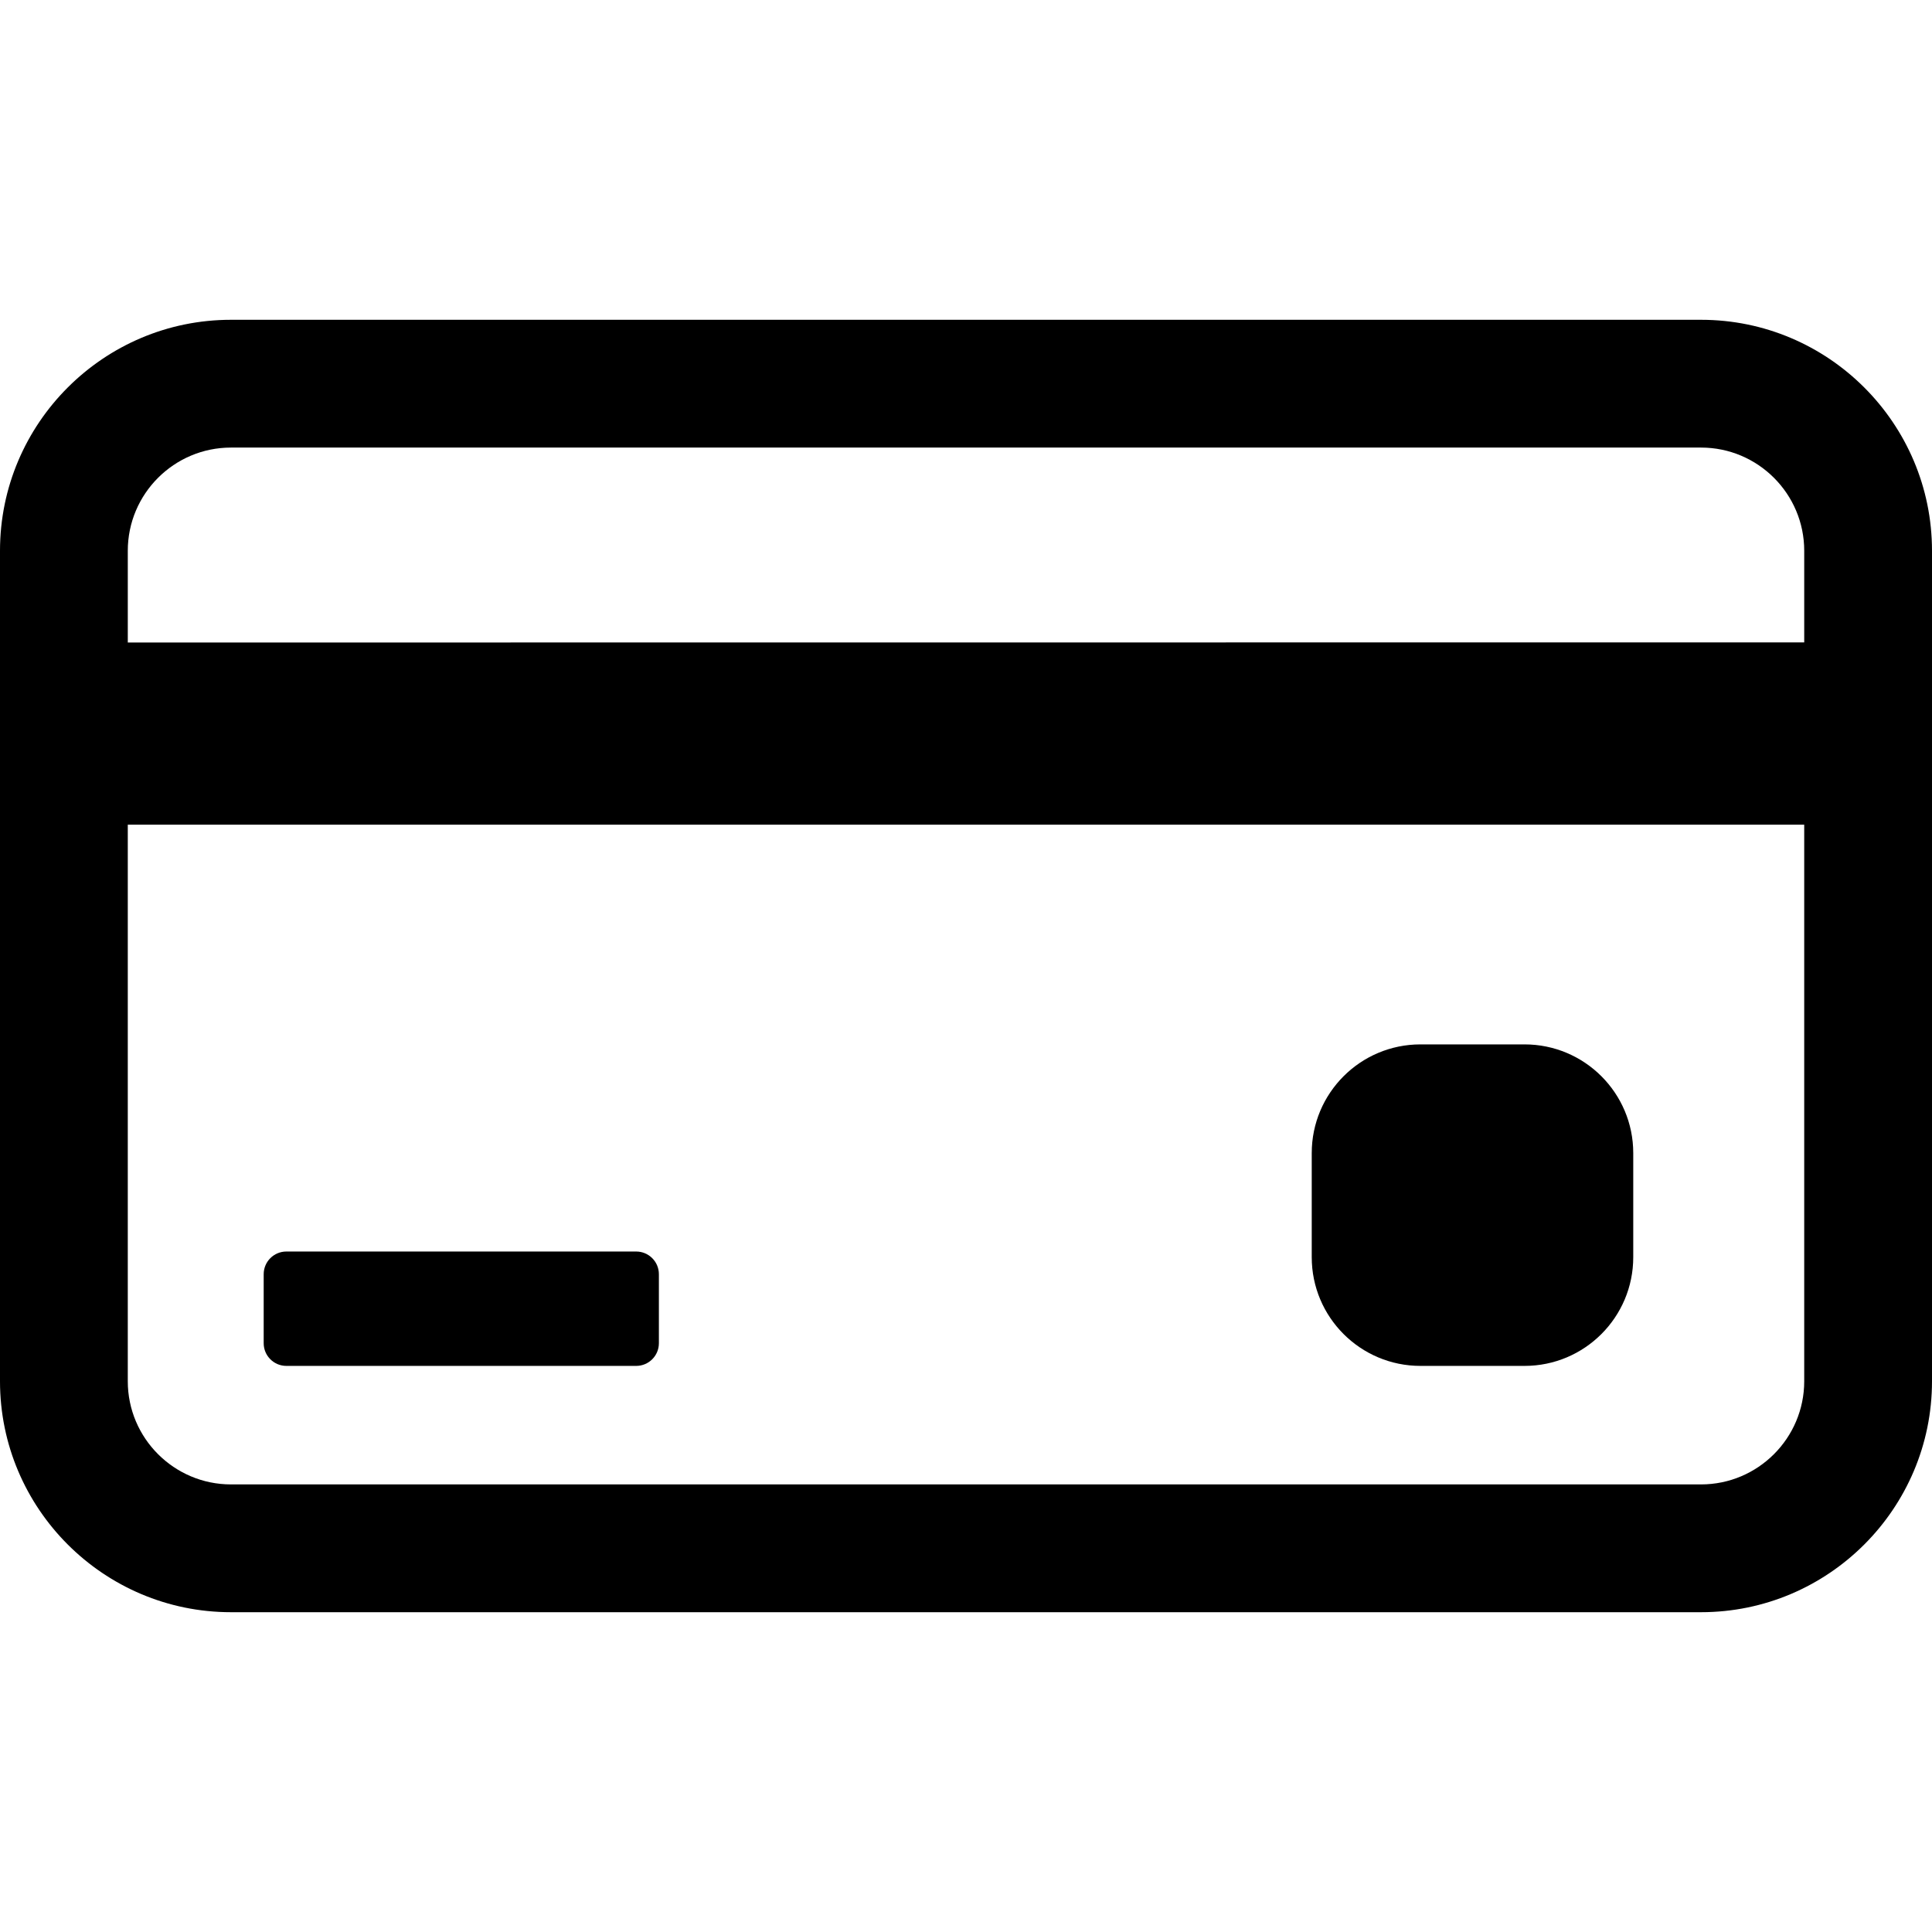
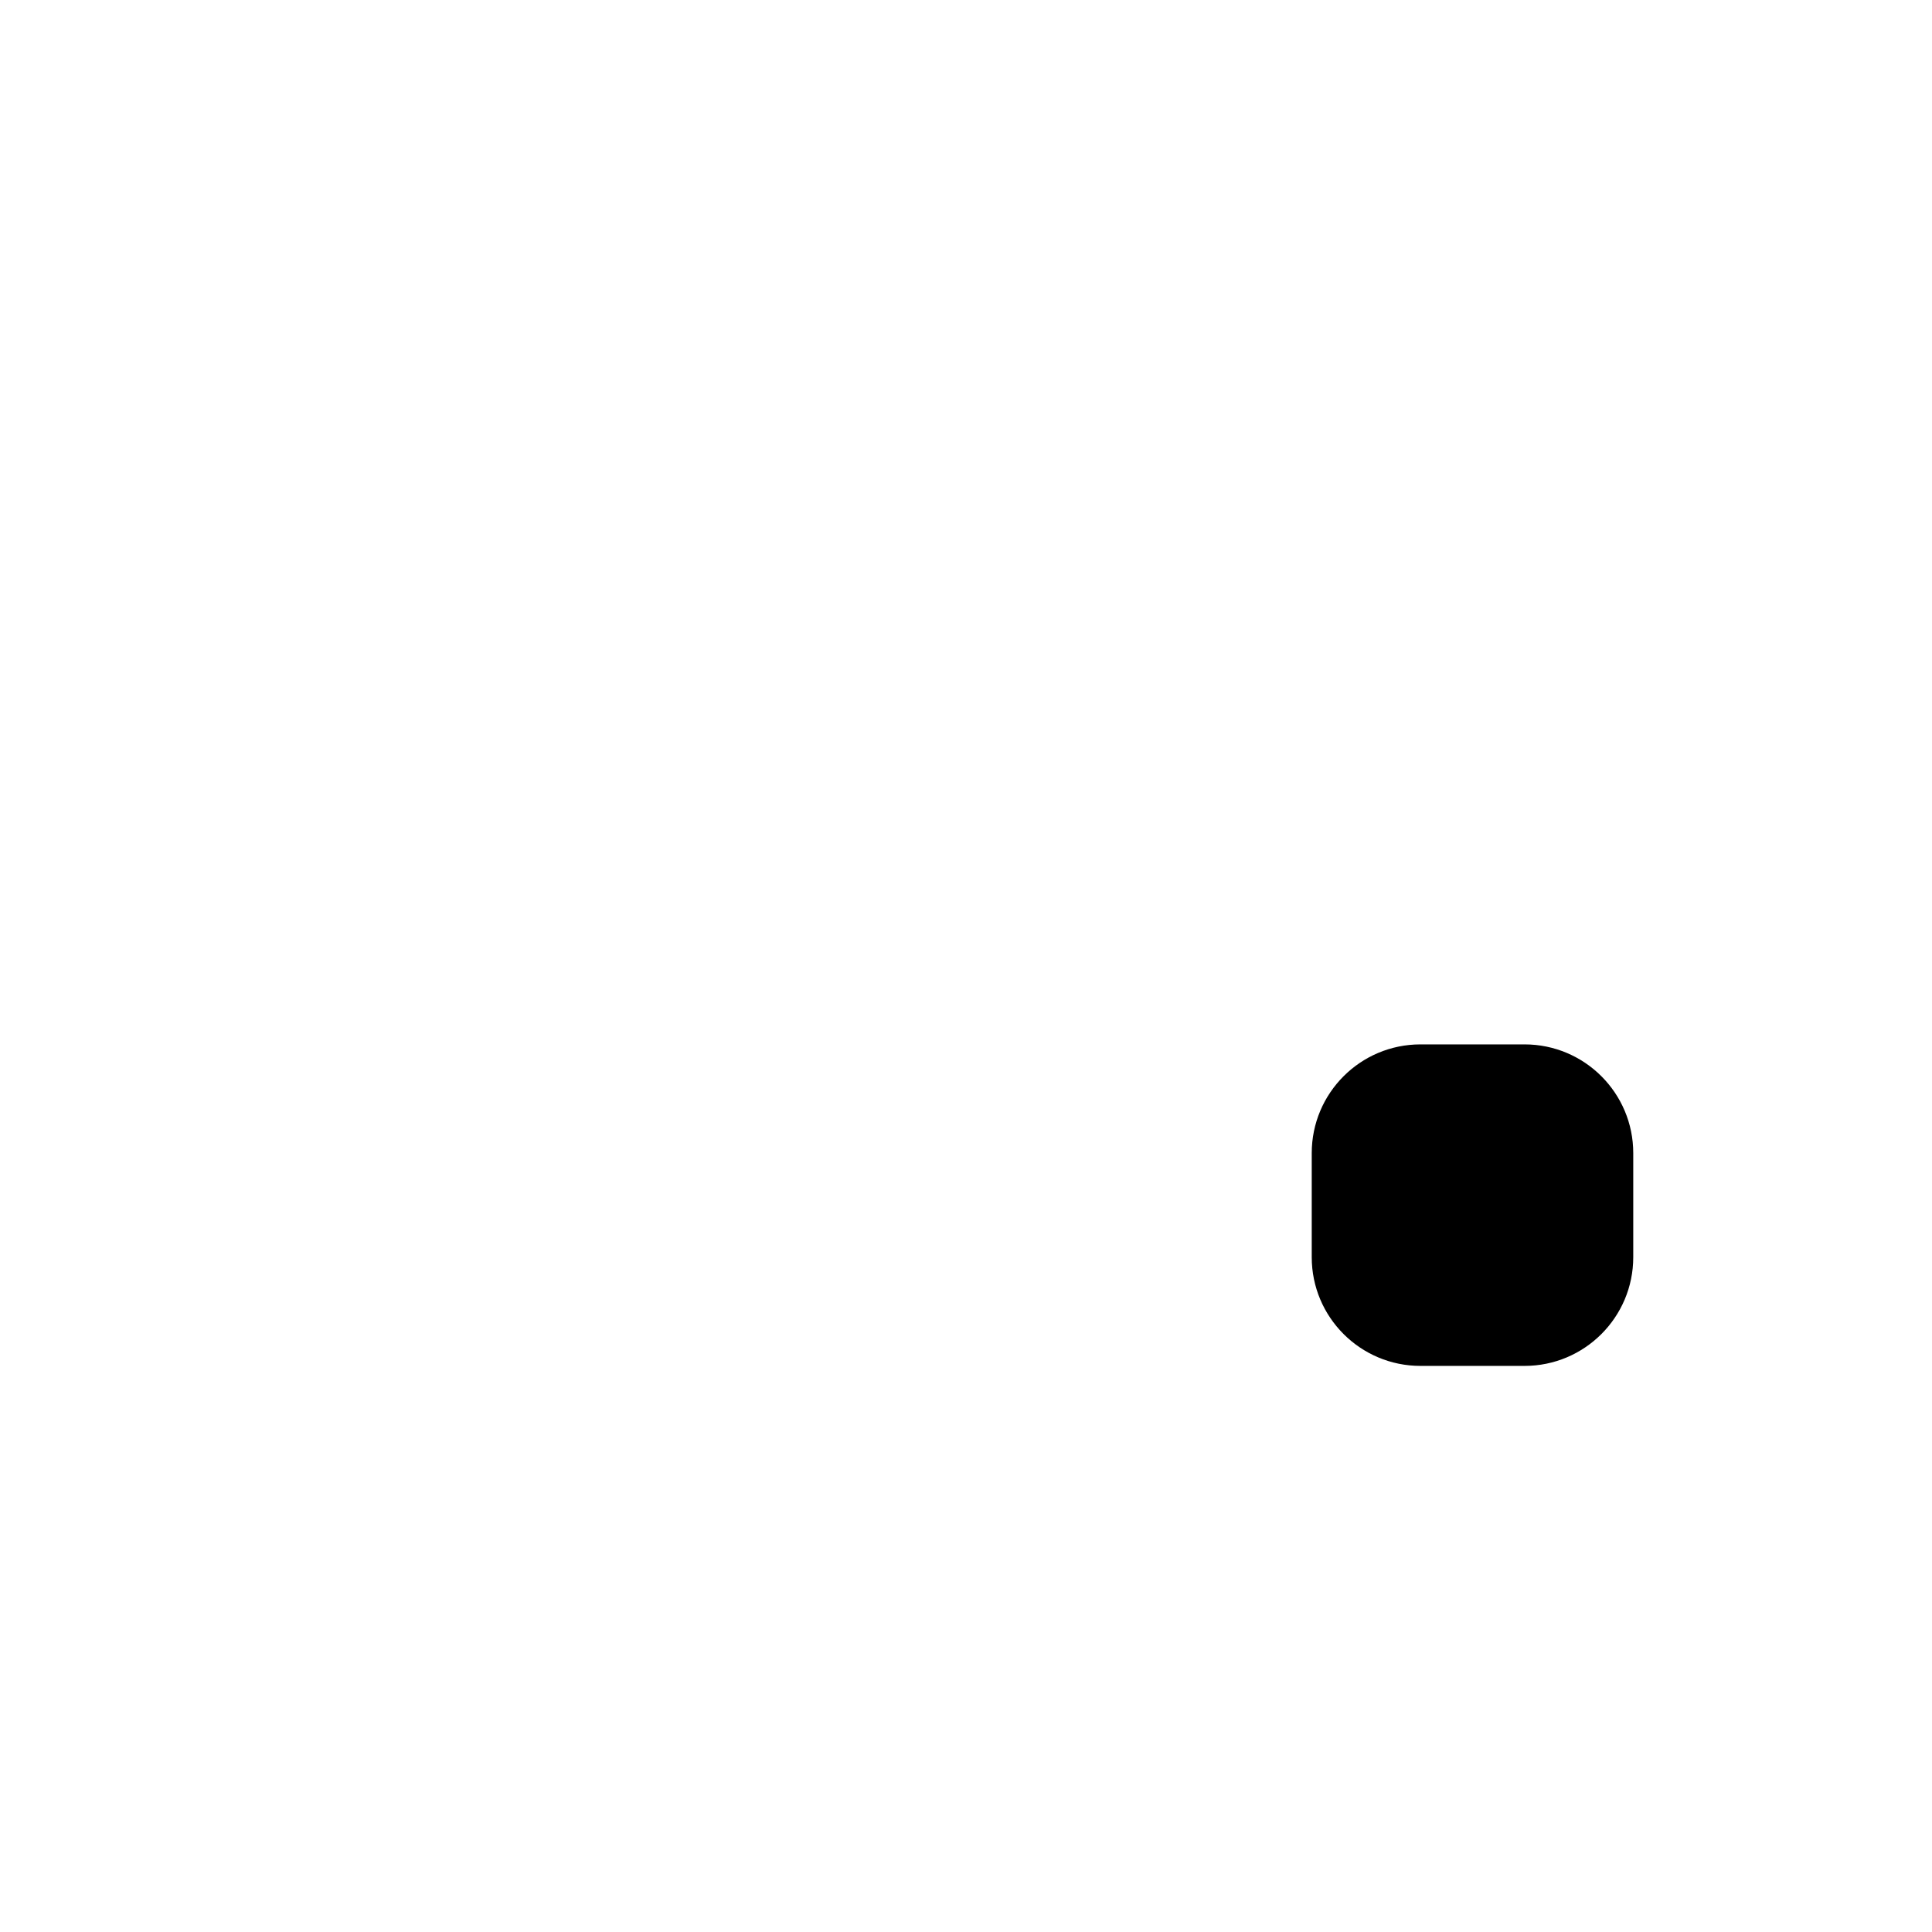
<svg xmlns="http://www.w3.org/2000/svg" fill="#000000" version="1.1" id="Capa_1" width="800px" height="800px" viewBox="0 0 459.669 459.669" xml:space="preserve">
  <g>
    <g>
-       <path d="M404.723,76.087H54.948C24.649,76.087,0,100.735,0,131.035v197.599c0,30.298,24.649,54.948,54.948,54.948h349.774    c30.298,0,54.947-24.65,54.947-54.948V131.035C459.67,100.735,435.021,76.087,404.723,76.087z M429.267,328.633    c0,13.534-11.011,24.544-24.544,24.544H54.948c-13.534,0-24.545-11.01-24.545-24.544V196.214h398.863L429.267,328.633    L429.267,328.633z M429.267,152.839l-398.863,0.029v-21.834c0-13.534,11.011-24.545,24.545-24.545h349.774    c13.533,0,24.544,11.011,24.544,24.545V152.839z" />
-       <path d="M68.136,324.98h83.23c2.98,0,5.398-2.416,5.398-5.396v-16.421c0-2.981-2.418-5.397-5.398-5.397h-83.23    c-2.981,0-5.398,2.416-5.398,5.397v16.421C62.737,322.564,65.154,324.98,68.136,324.98z" />
      <path d="M337.963,324.98h24.756c14.288,0,25.87-11.582,25.87-25.869v-24.756c0-14.287-11.582-25.869-25.87-25.869h-24.756    c-14.287,0-25.869,11.582-25.869,25.869v24.756C312.094,313.398,323.676,324.98,337.963,324.98z" />
    </g>
  </g>
</svg>